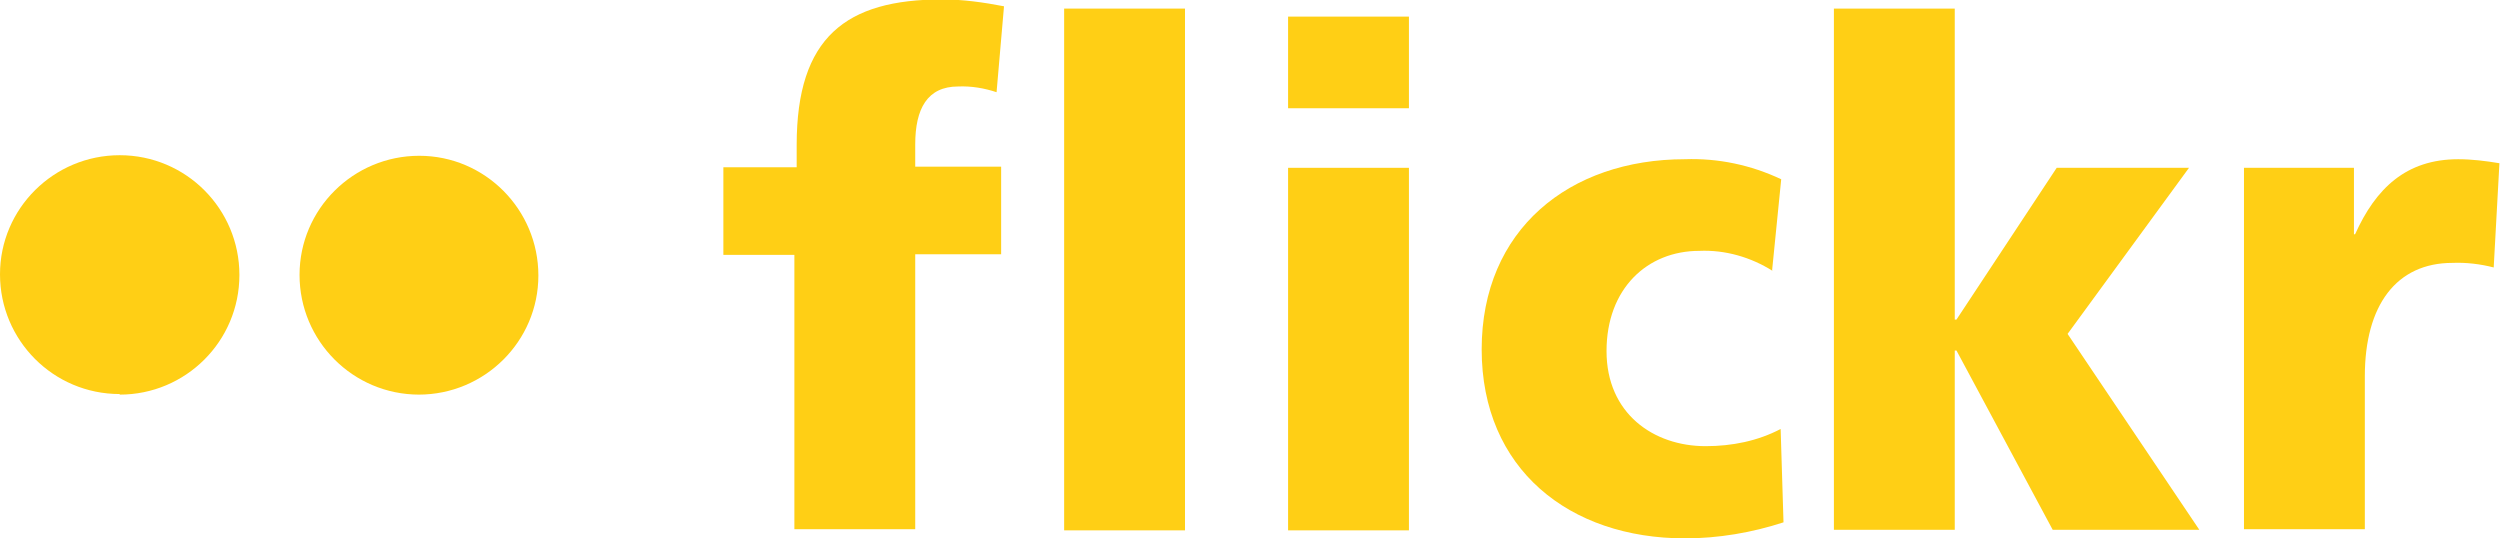
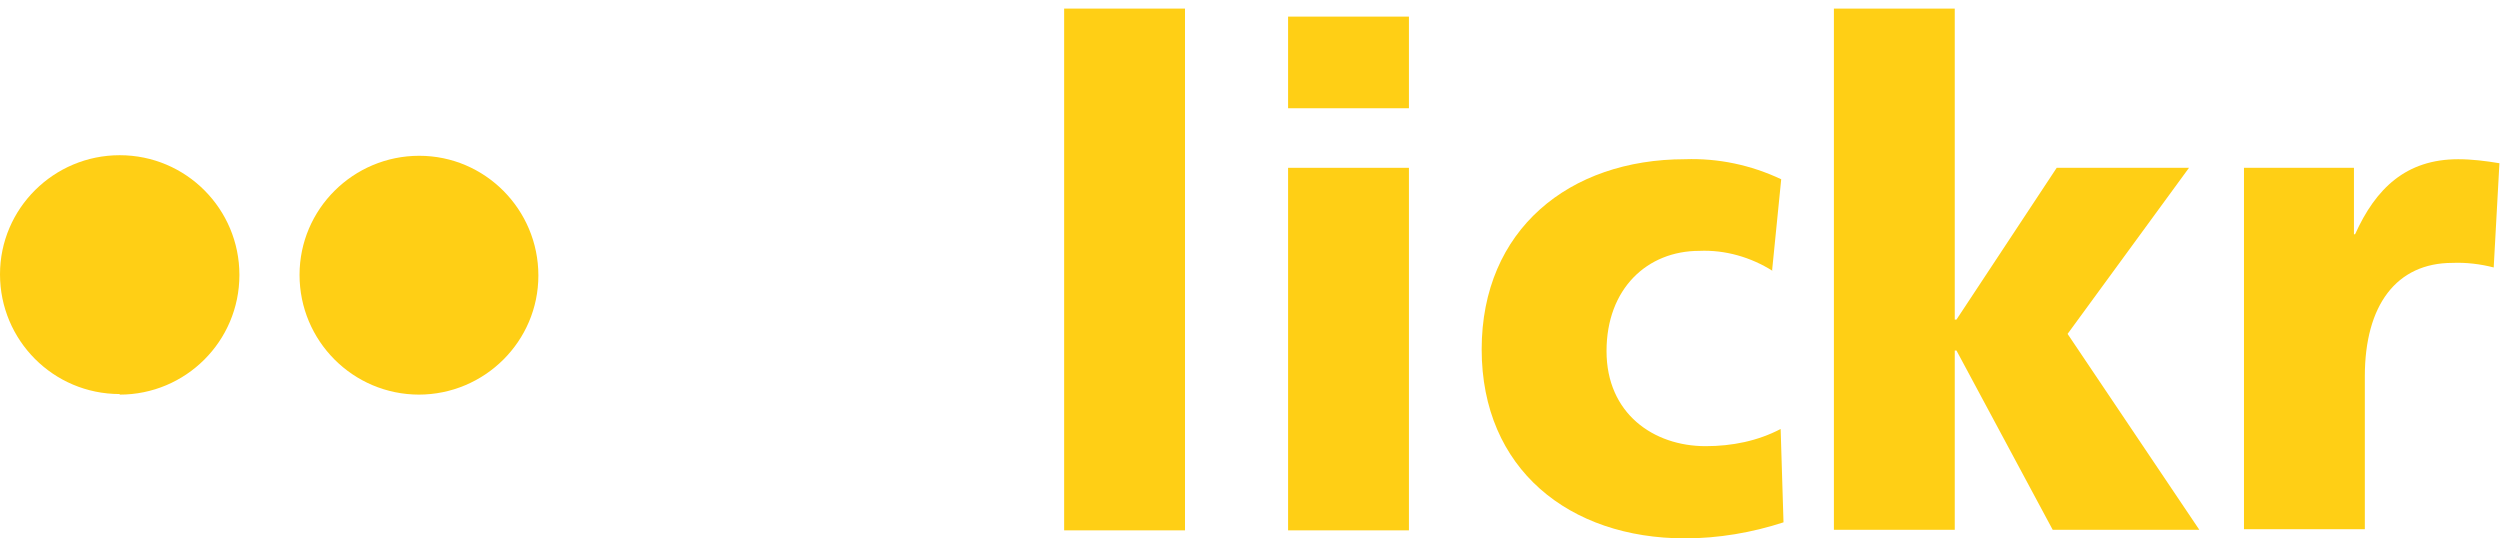
<svg xmlns="http://www.w3.org/2000/svg" id="Calque_1" version="1.1" viewBox="0 0 436.5 94">
  <defs>
    <style>
      .st0 {
        fill: #ffcf15;
      }
    </style>
  </defs>
  <path class="st0" d="M73.1,68.9c11.5,0,20.9-9.3,20.9-20.8,0-11.5-9.3-20.9-20.8-20.9-11.5,0-20.9,9.3-20.9,20.8,0,0,0,0,0,0,0,11.5,9.3,20.9,20.9,20.9h0" />
  <path class="st0" d="M20.9,68.9c11.5,0,20.9-9.3,20.9-20.9,0-11.5-9.3-20.9-20.9-20.9-11.5,0-20.9,9.3-20.9,20.8,0,11.5,9.3,20.9,20.9,20.9h0" />
-   <path class="st0" d="M138.7,44.5h-12.4v-15.3h12.8v-3.9c0-18.8,8.6-25.4,25.4-25.4,3.6,0,7.2.5,10.8,1.2l-1.3,15c-2.1-.7-4.4-1.1-6.7-1-5.4,0-7.5,3.9-7.5,10.1v3.9h15v15.3h-15v48h-21.1v-48Z" />
  <rect class="st0" x="185.8" y="1.5" width="21.1" height="91.1" />
  <rect class="st0" x="224.9" y="2.9" width="21.1" height="16" />
  <rect class="st0" x="224.9" y="29.3" width="21.1" height="63.3" />
  <path class="st0" d="M309.5,47.3c-3.8-2.4-8.3-3.7-12.8-3.5-9.1,0-16.2,6.6-16.2,17.5s8.2,16.6,17.3,16.6c4.6,0,9.1-.9,13.1-3l.5,16.3c-5.5,1.8-11.4,2.8-17.2,2.8-20.2,0-35.5-12.1-35.5-33s15.3-33.2,35.5-33.2c5.8-.2,11.5,1,16.8,3.5l-1.6,16Z" />
  <polygon class="st0" points="320.2 1.5 341.3 1.5 341.3 55.8 341.6 55.8 359.1 29.3 382.2 29.3 361 58.3 384 92.5 358.4 92.5 341.6 61.2 341.3 61.2 341.3 92.5 320.2 92.5 320.2 1.5" />
  <path class="st0" d="M435.4,46.7c-2.3-.6-4.8-.9-7.2-.8-9.8,0-15.3,7.4-15.3,19.8v26.7h-21.1V29.3h19.2v11.6h.2c3.6-8,8.9-13.1,18-13.1,2.4,0,4.8.3,7.2.7l-1,18.2Z" />
</svg>